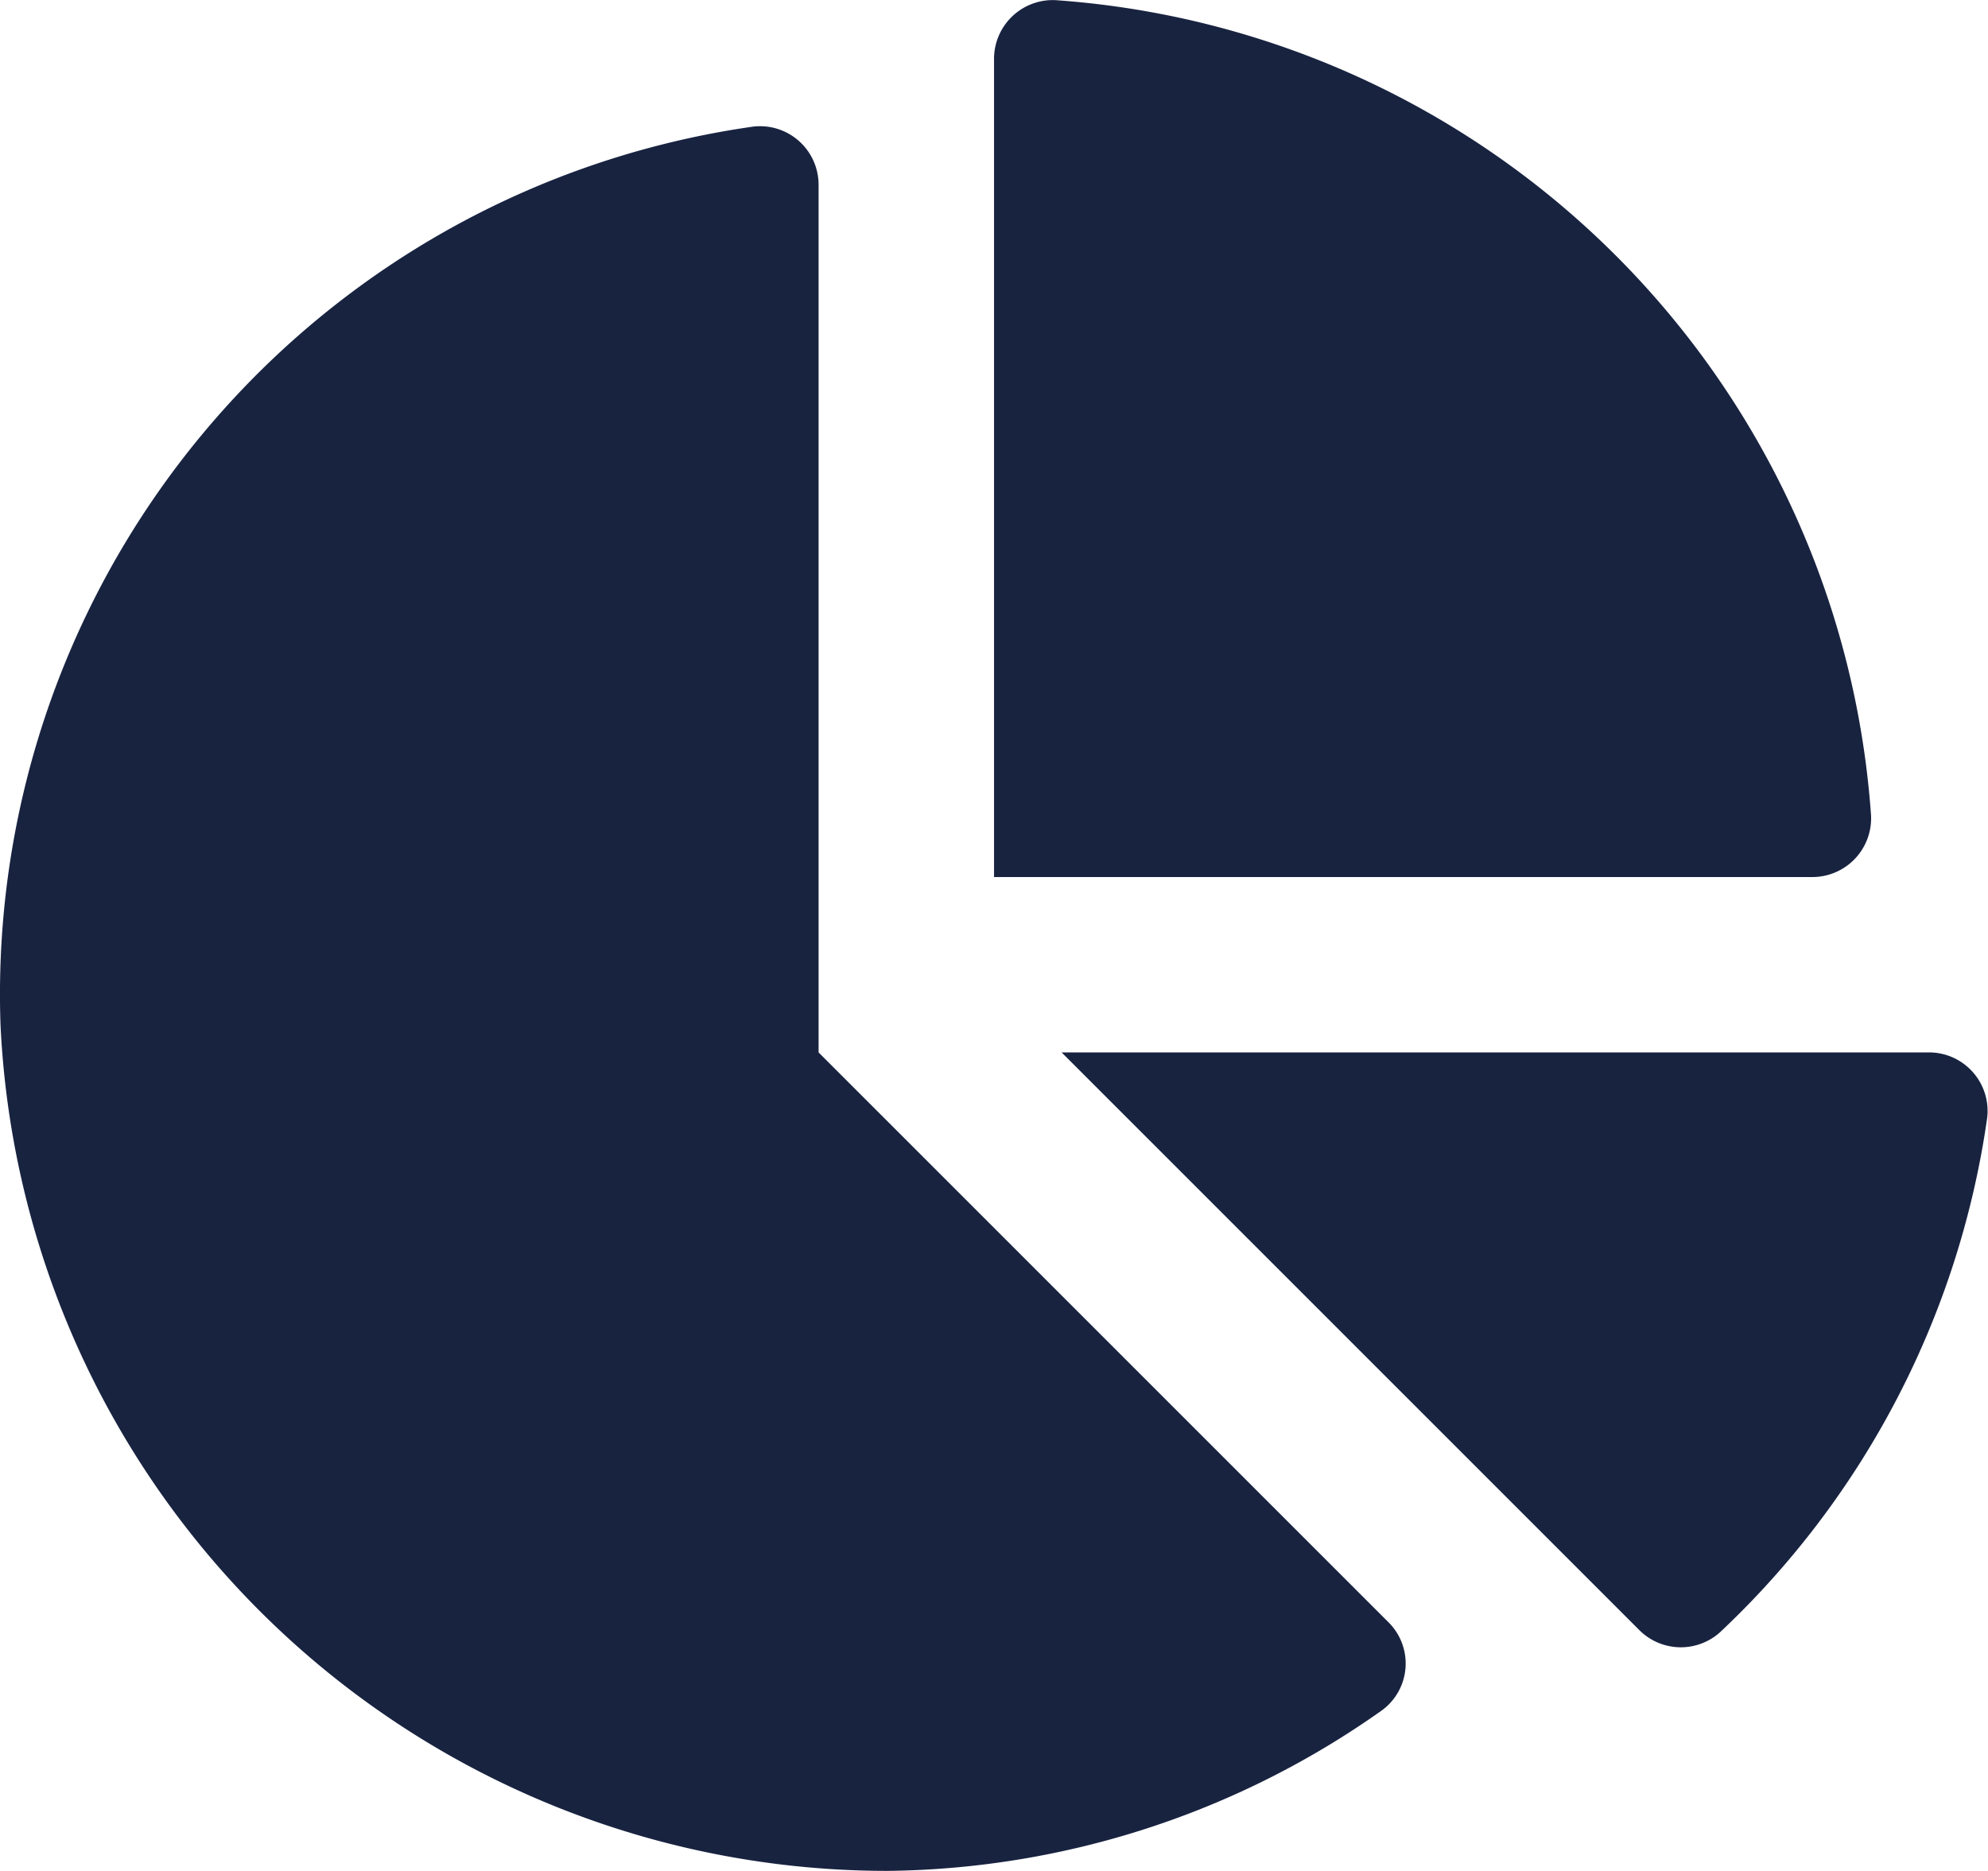
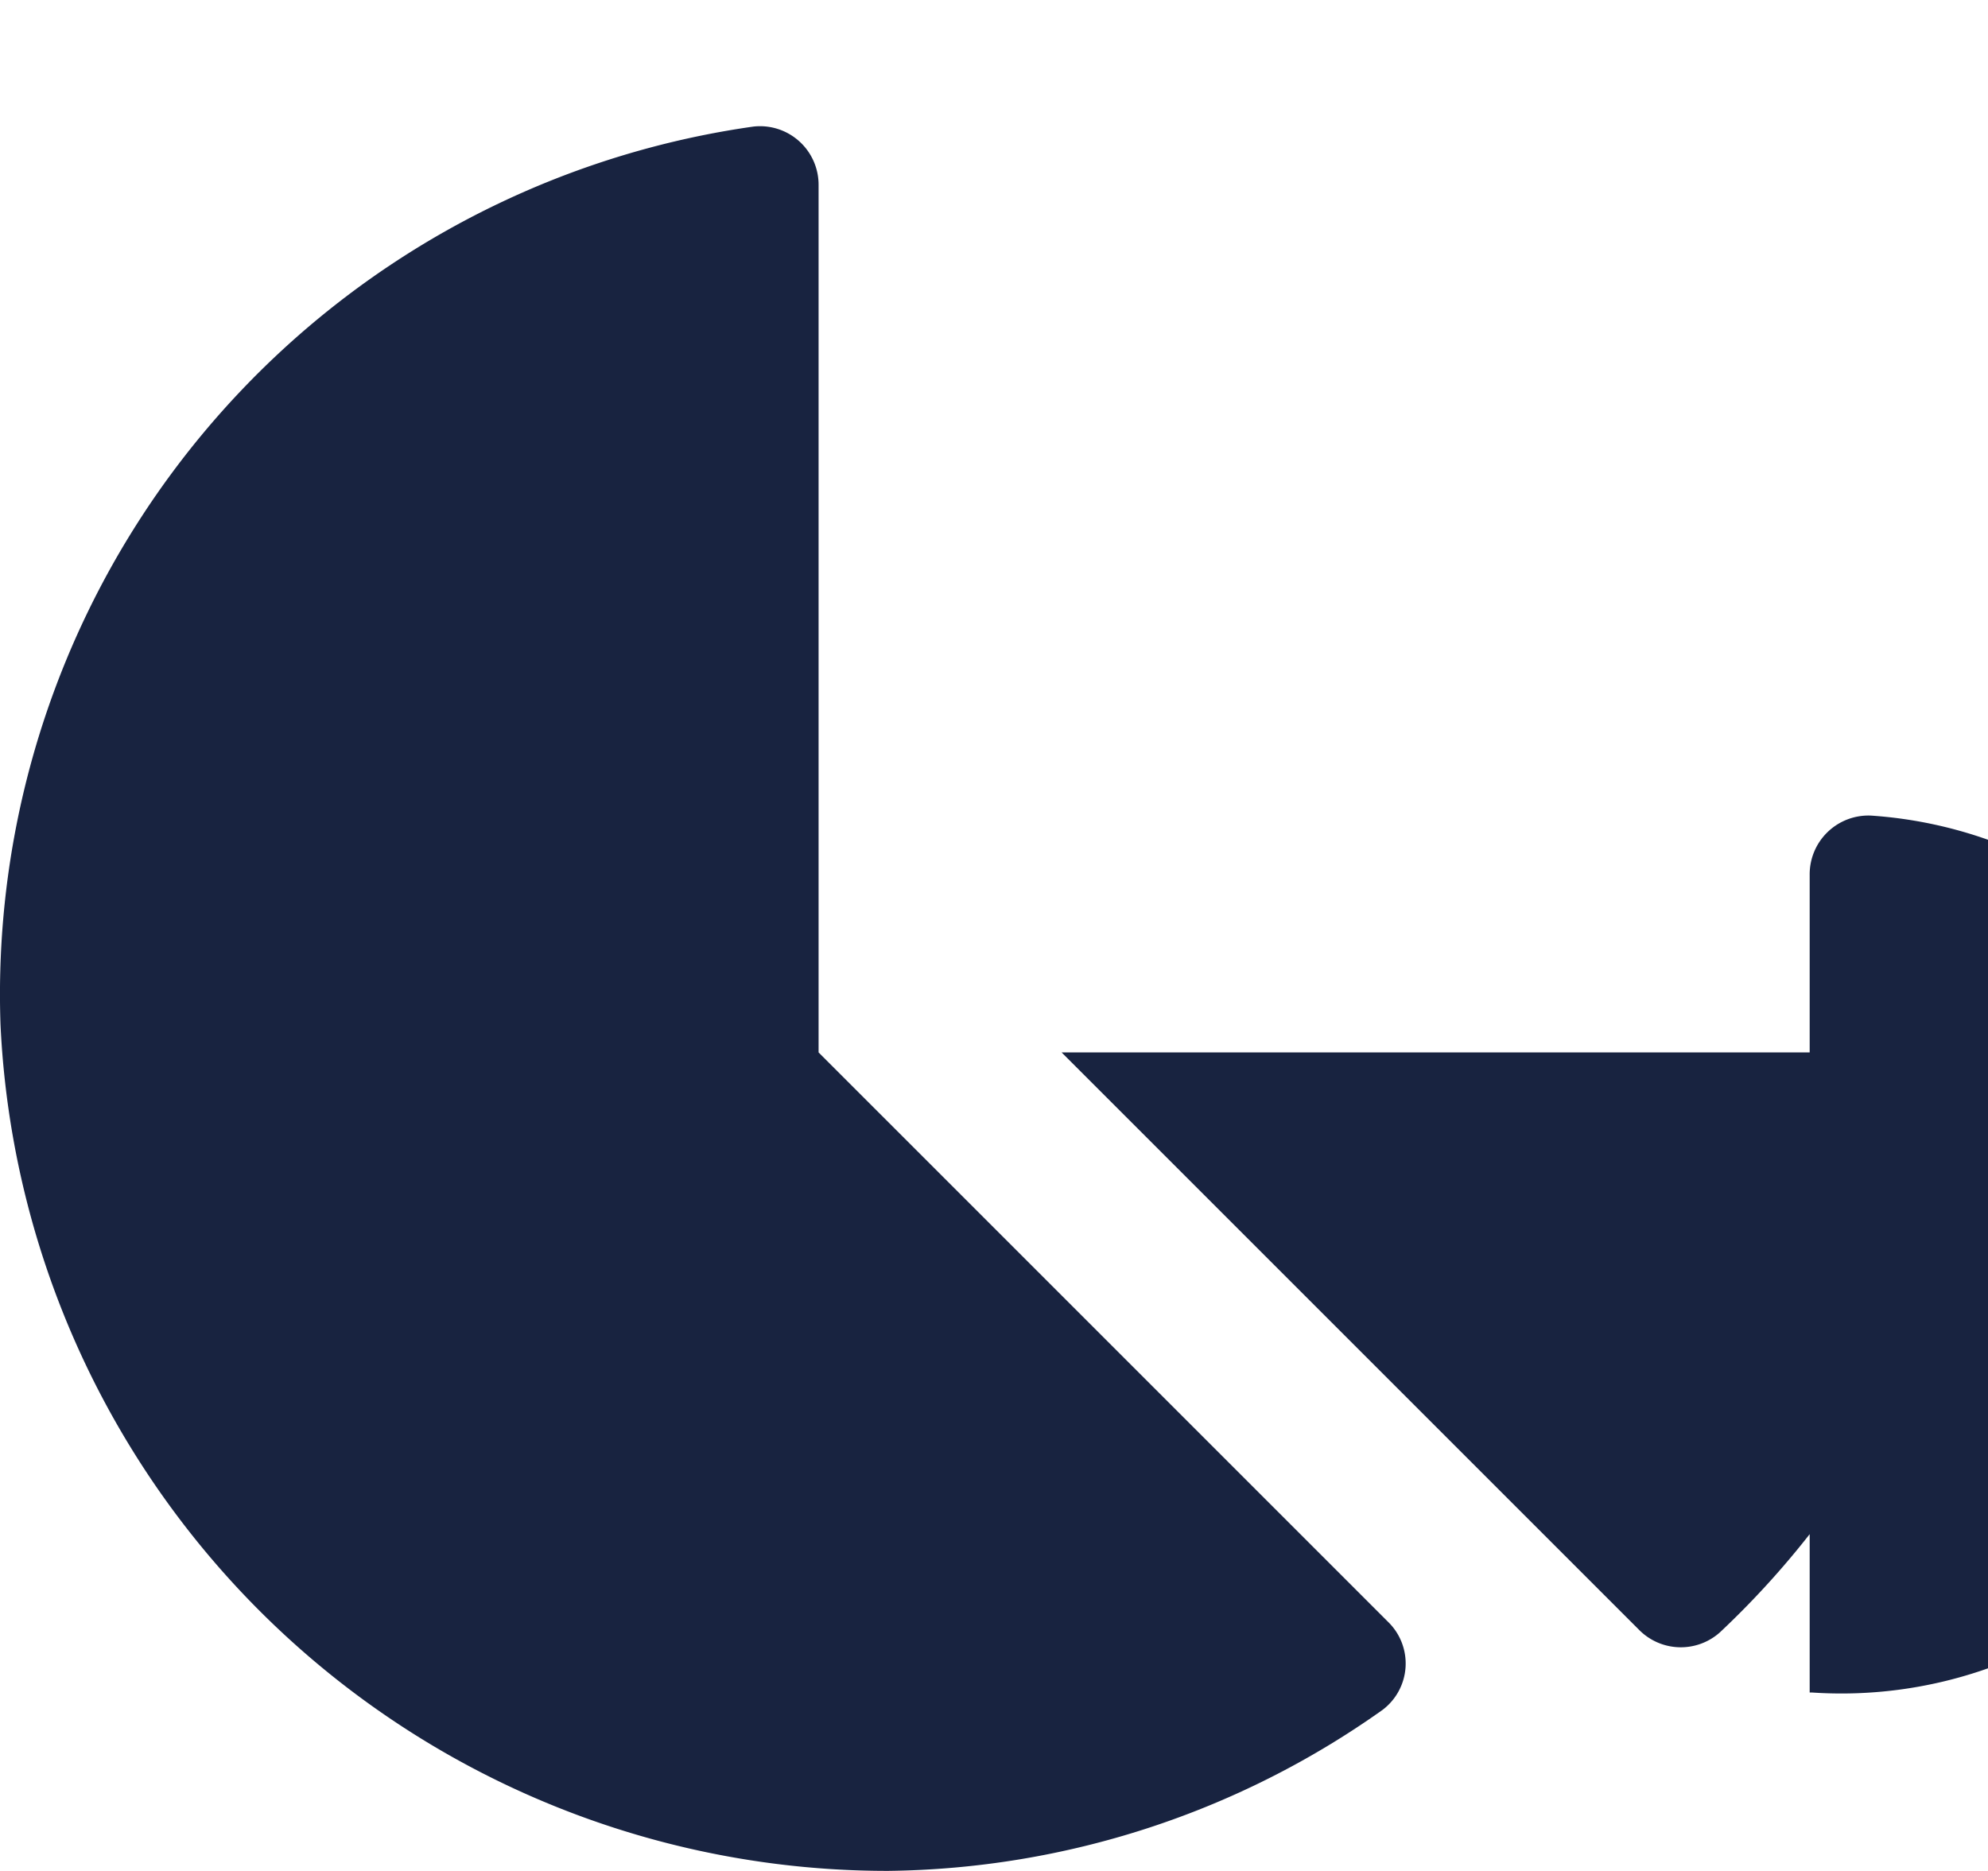
<svg xmlns="http://www.w3.org/2000/svg" width="27.625" height="26" viewBox="0 0 27.625 26">
-   <path d="M26.8-8.125H14.752L22.777-.1A.815.815,0,0,0,23.9-.066a12.162,12.162,0,0,0,3.714-7.153A.814.814,0,0,0,26.8-8.125ZM26-11.416A12.216,12.216,0,0,0,14.666-22.748a.817.817,0,0,0-.853.823v11.363H25.176A.817.817,0,0,0,26-11.416ZM11.375-8.125v-12.05a.814.814,0,0,0-.906-.816A12.179,12.179,0,0,0,.007-8.512,12.338,12.338,0,0,0,12.341,3.249,12.093,12.093,0,0,0,19.21,1.013.807.807,0,0,0,19.29-.21Z" transform="translate(0 22.75)" fill="#182340" />
+   <path d="M26.8-8.125H14.752L22.777-.1A.815.815,0,0,0,23.9-.066a12.162,12.162,0,0,0,3.714-7.153A.814.814,0,0,0,26.8-8.125ZM26-11.416a.817.817,0,0,0-.853.823v11.363H25.176A.817.817,0,0,0,26-11.416ZM11.375-8.125v-12.05a.814.814,0,0,0-.906-.816A12.179,12.179,0,0,0,.007-8.512,12.338,12.338,0,0,0,12.341,3.249,12.093,12.093,0,0,0,19.21,1.013.807.807,0,0,0,19.29-.21Z" transform="translate(0 22.75)" fill="#182340" />
</svg>